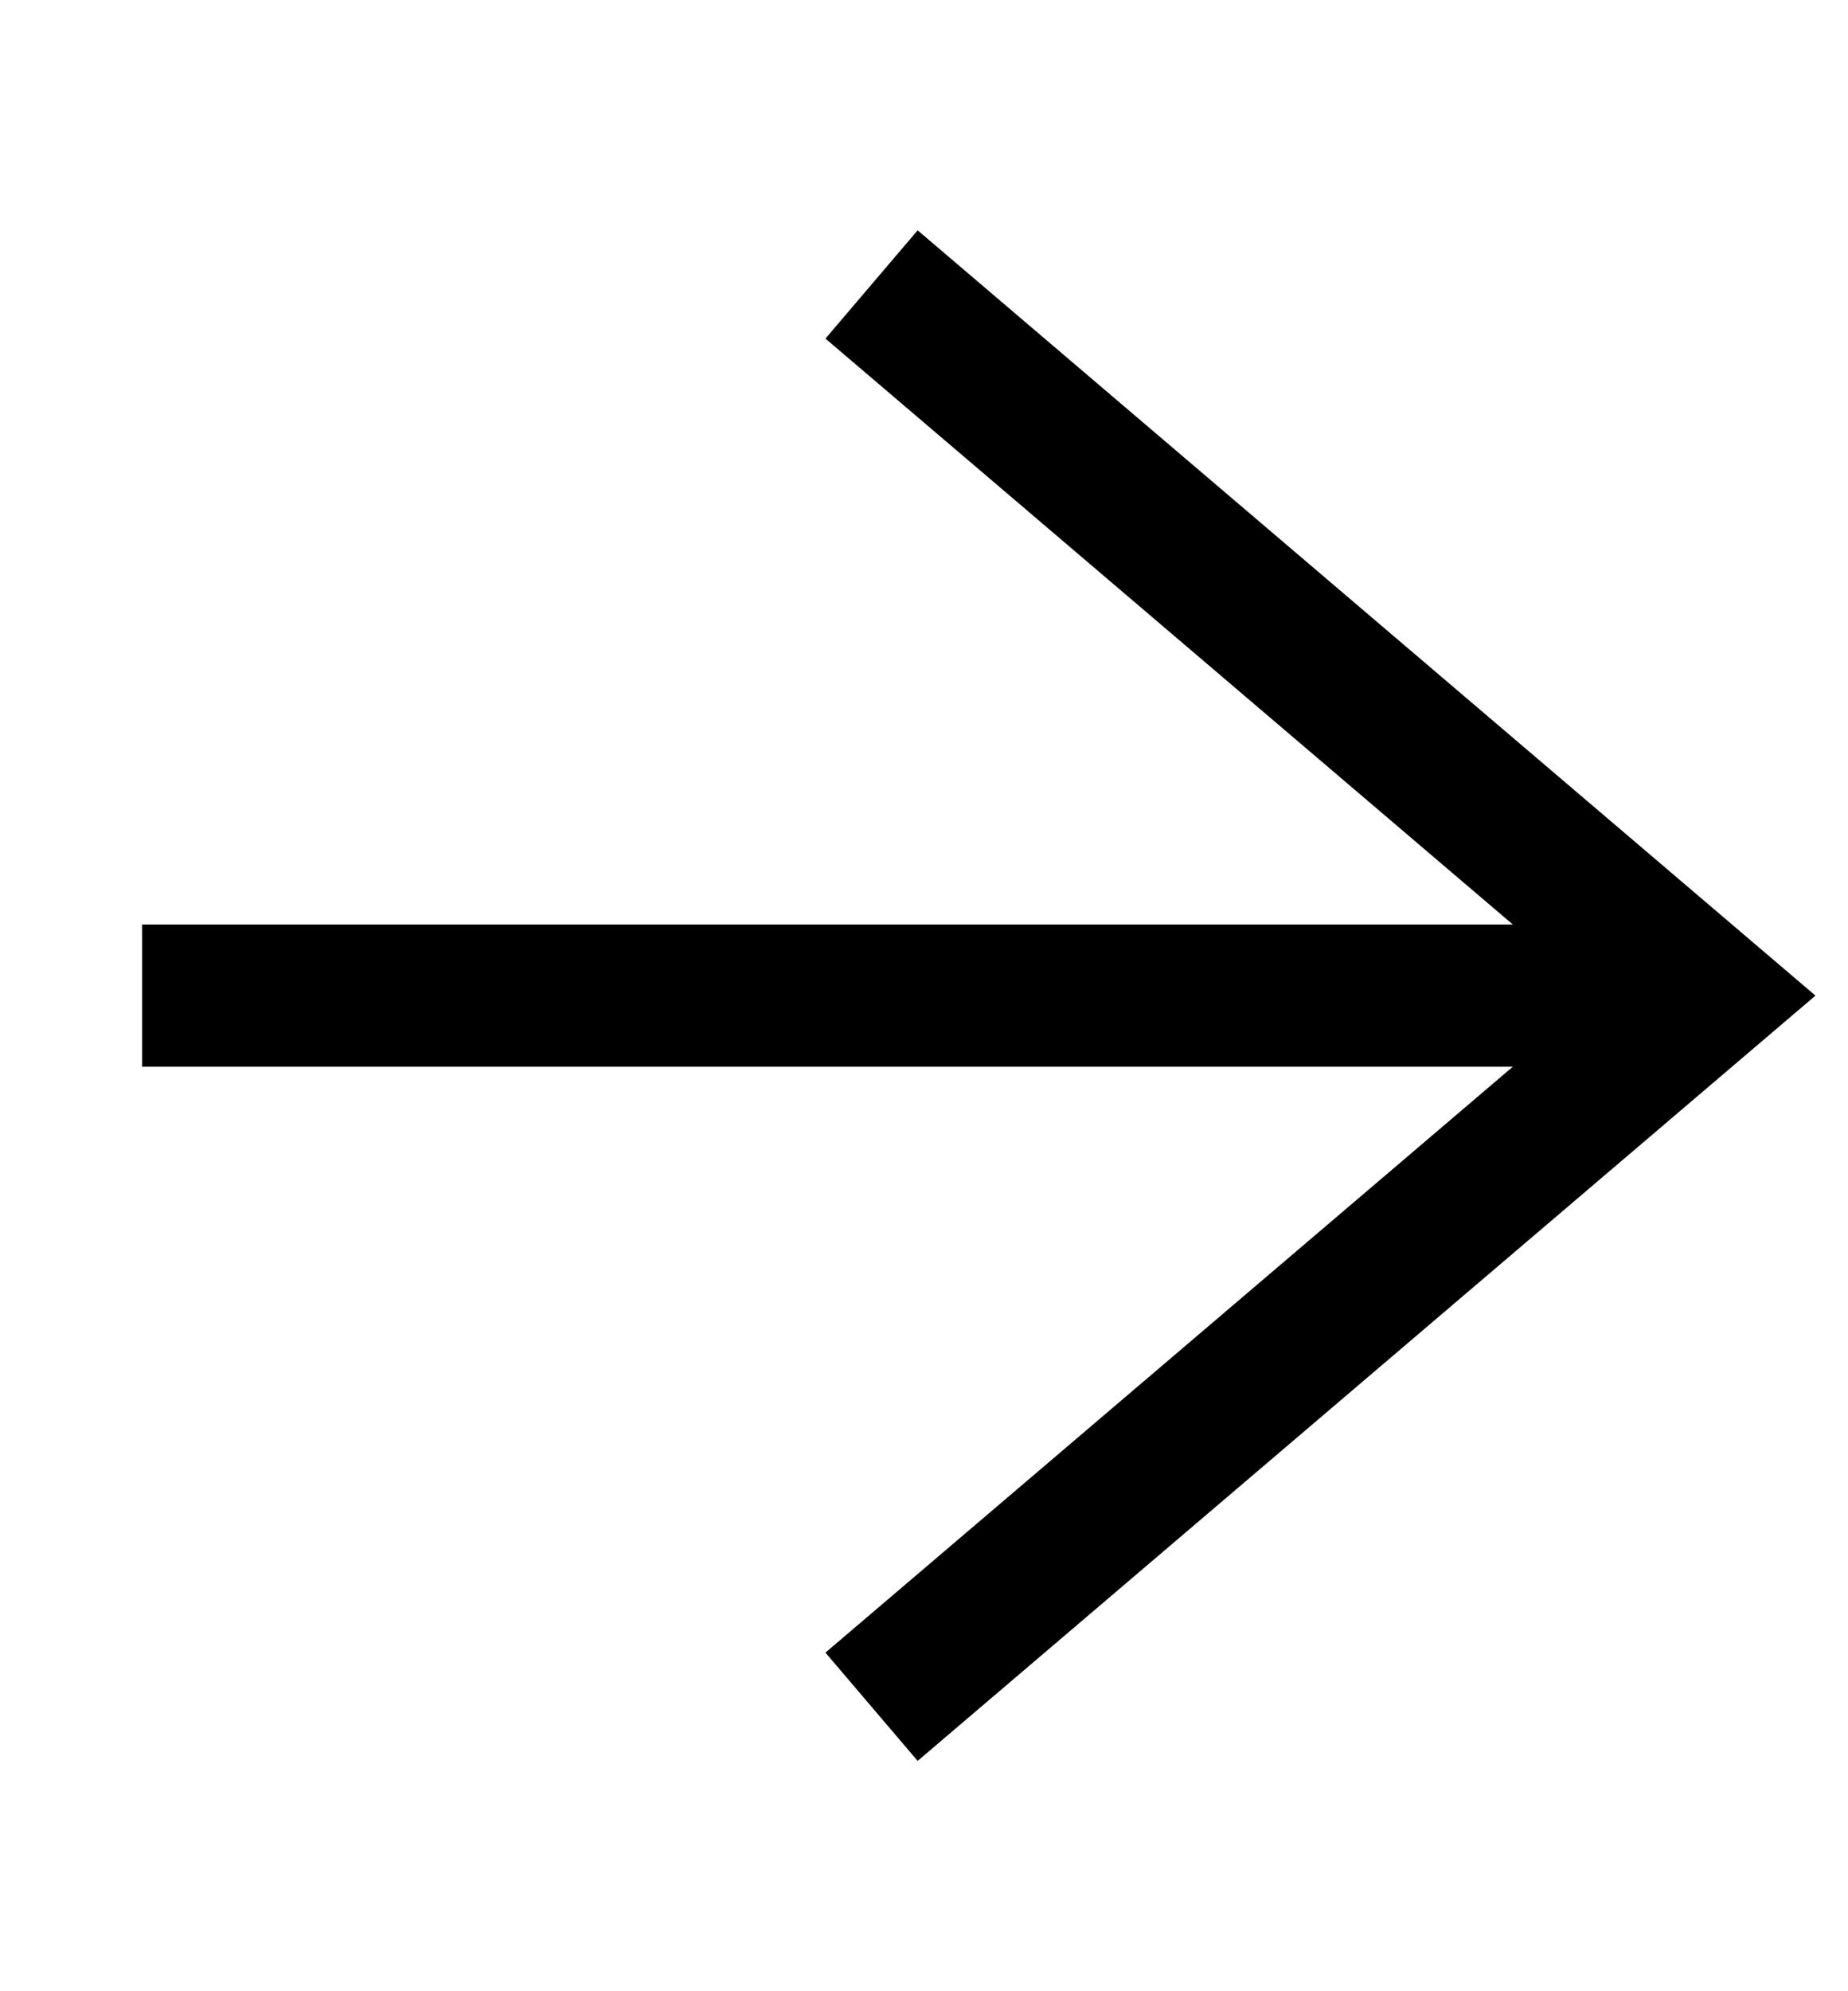
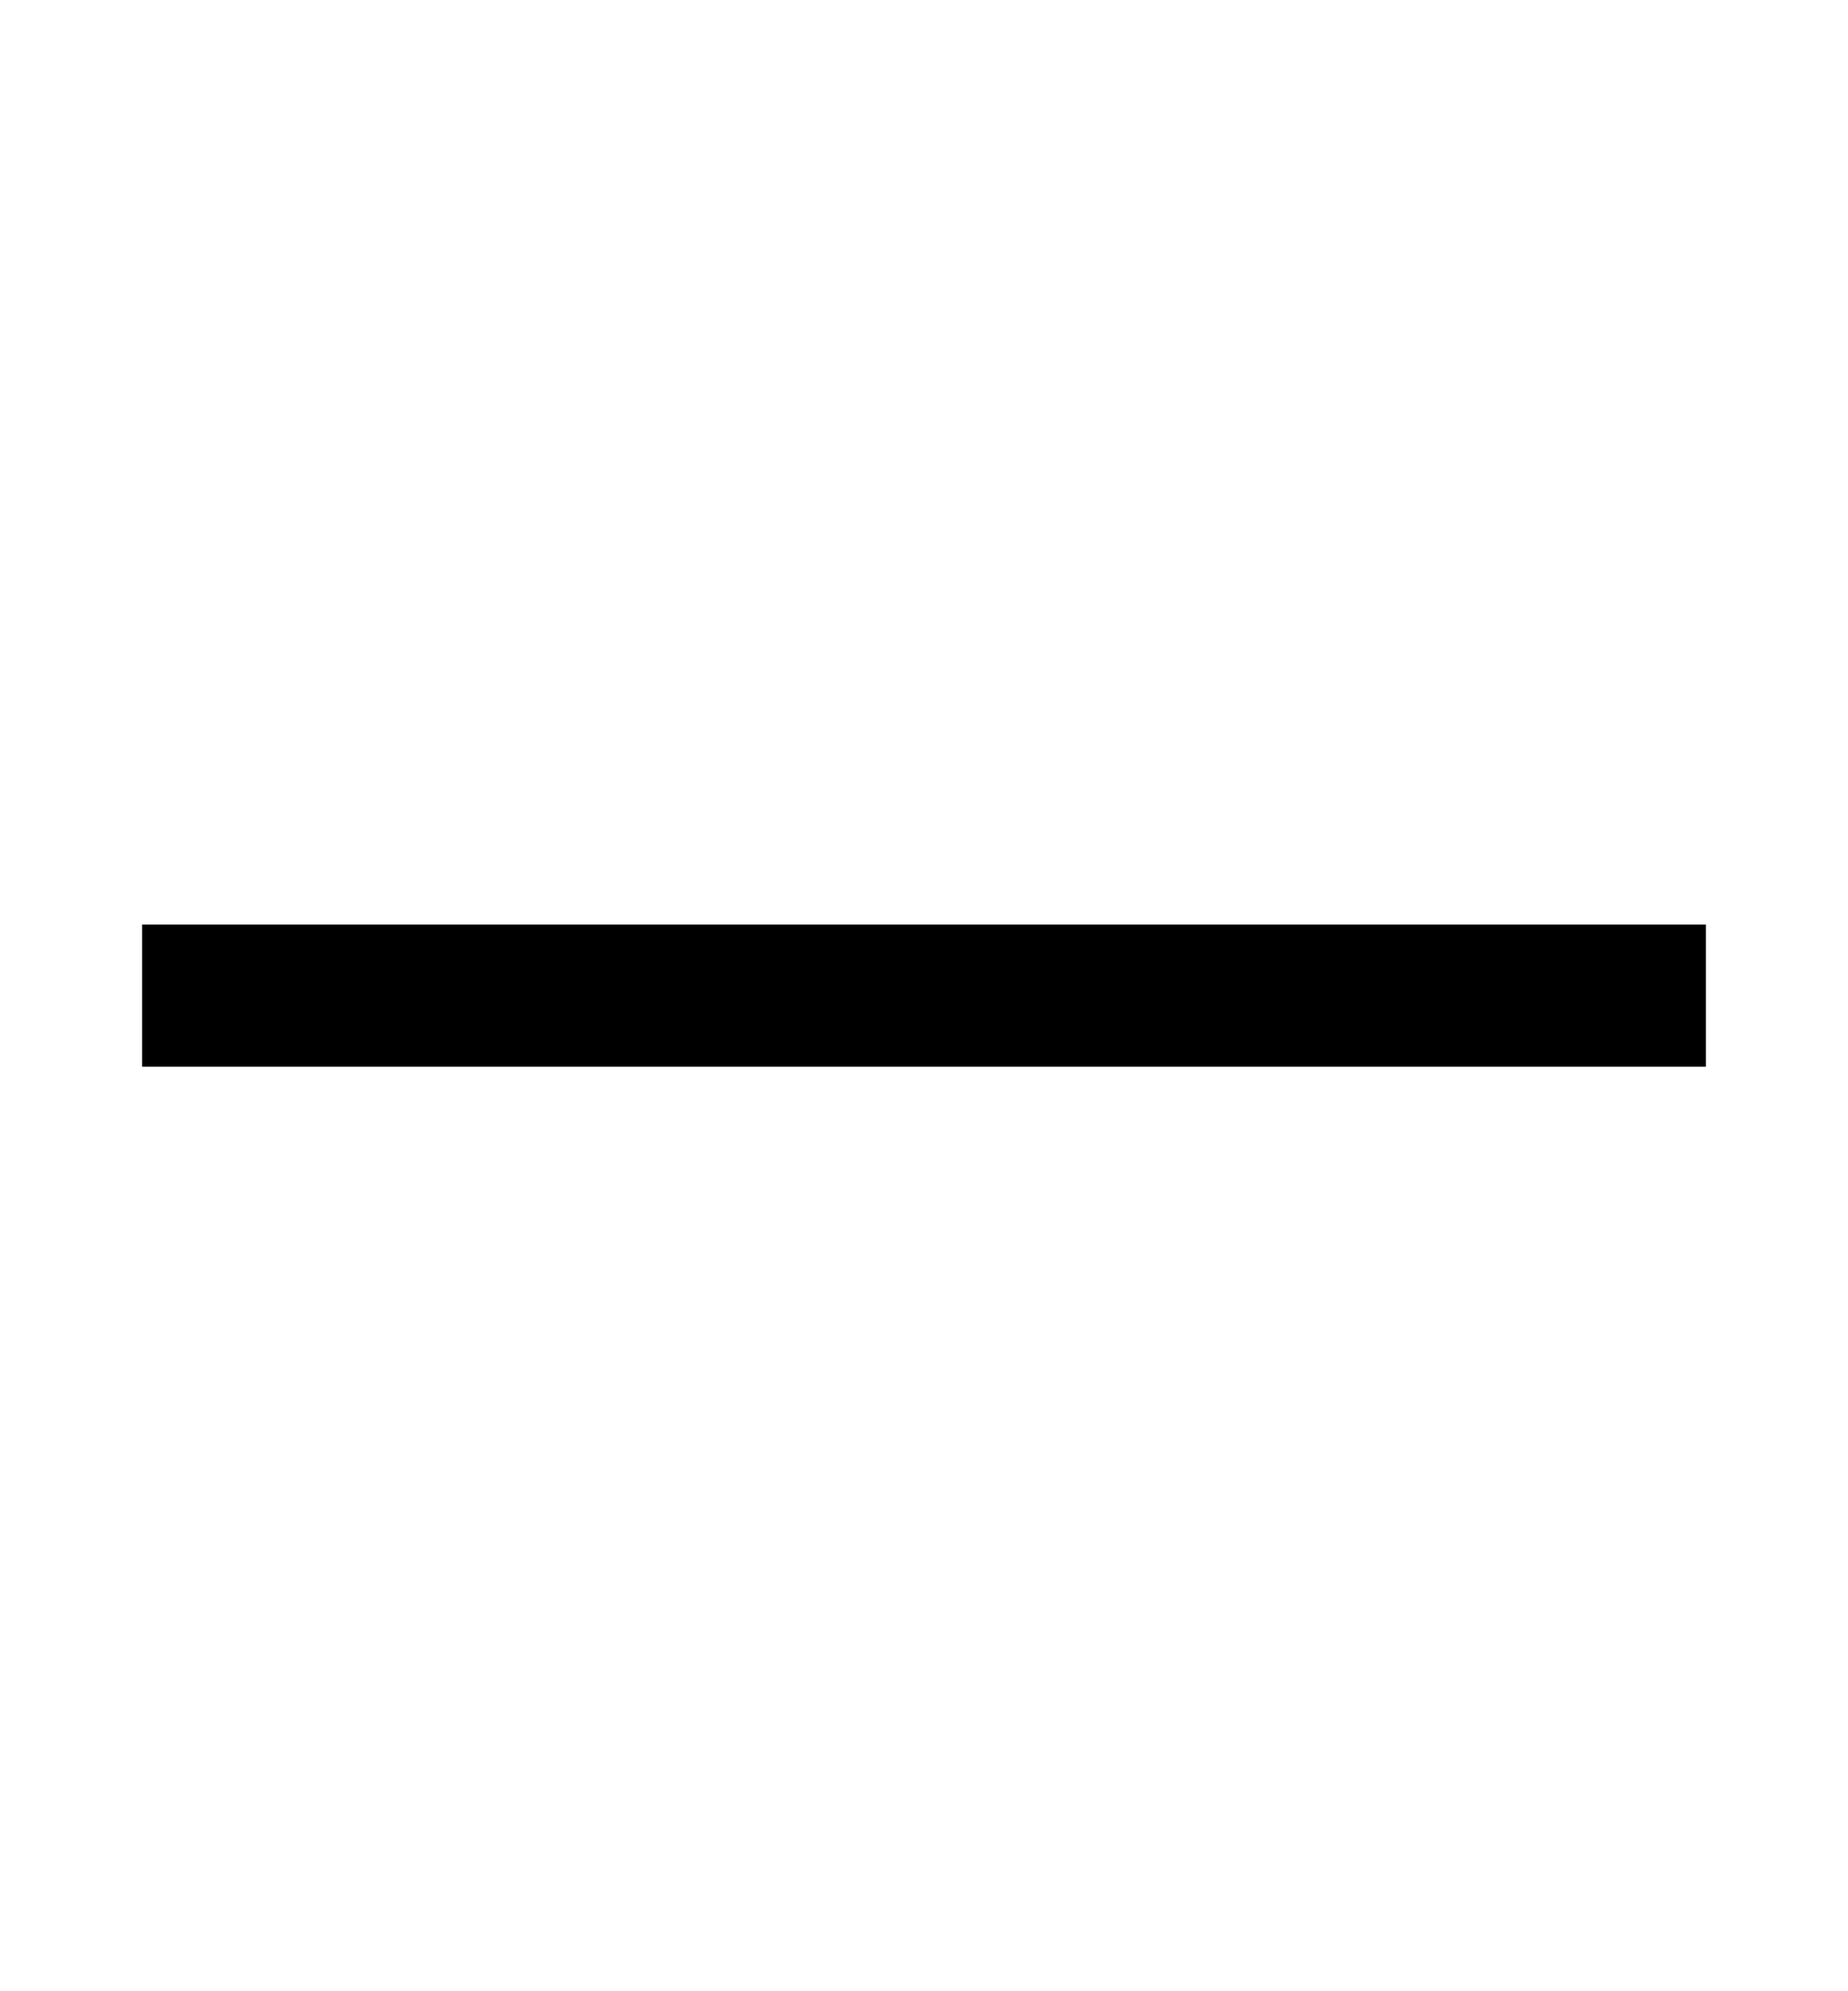
<svg xmlns="http://www.w3.org/2000/svg" viewBox="0 0 13 14" fill="none">
  <path d="M1 7H12" stroke="black" strokeMiterlimit="10" />
-   <path d="M6.131 2L12 7L6.131 12" stroke="black" strokeMiterlimit="10" />
</svg>